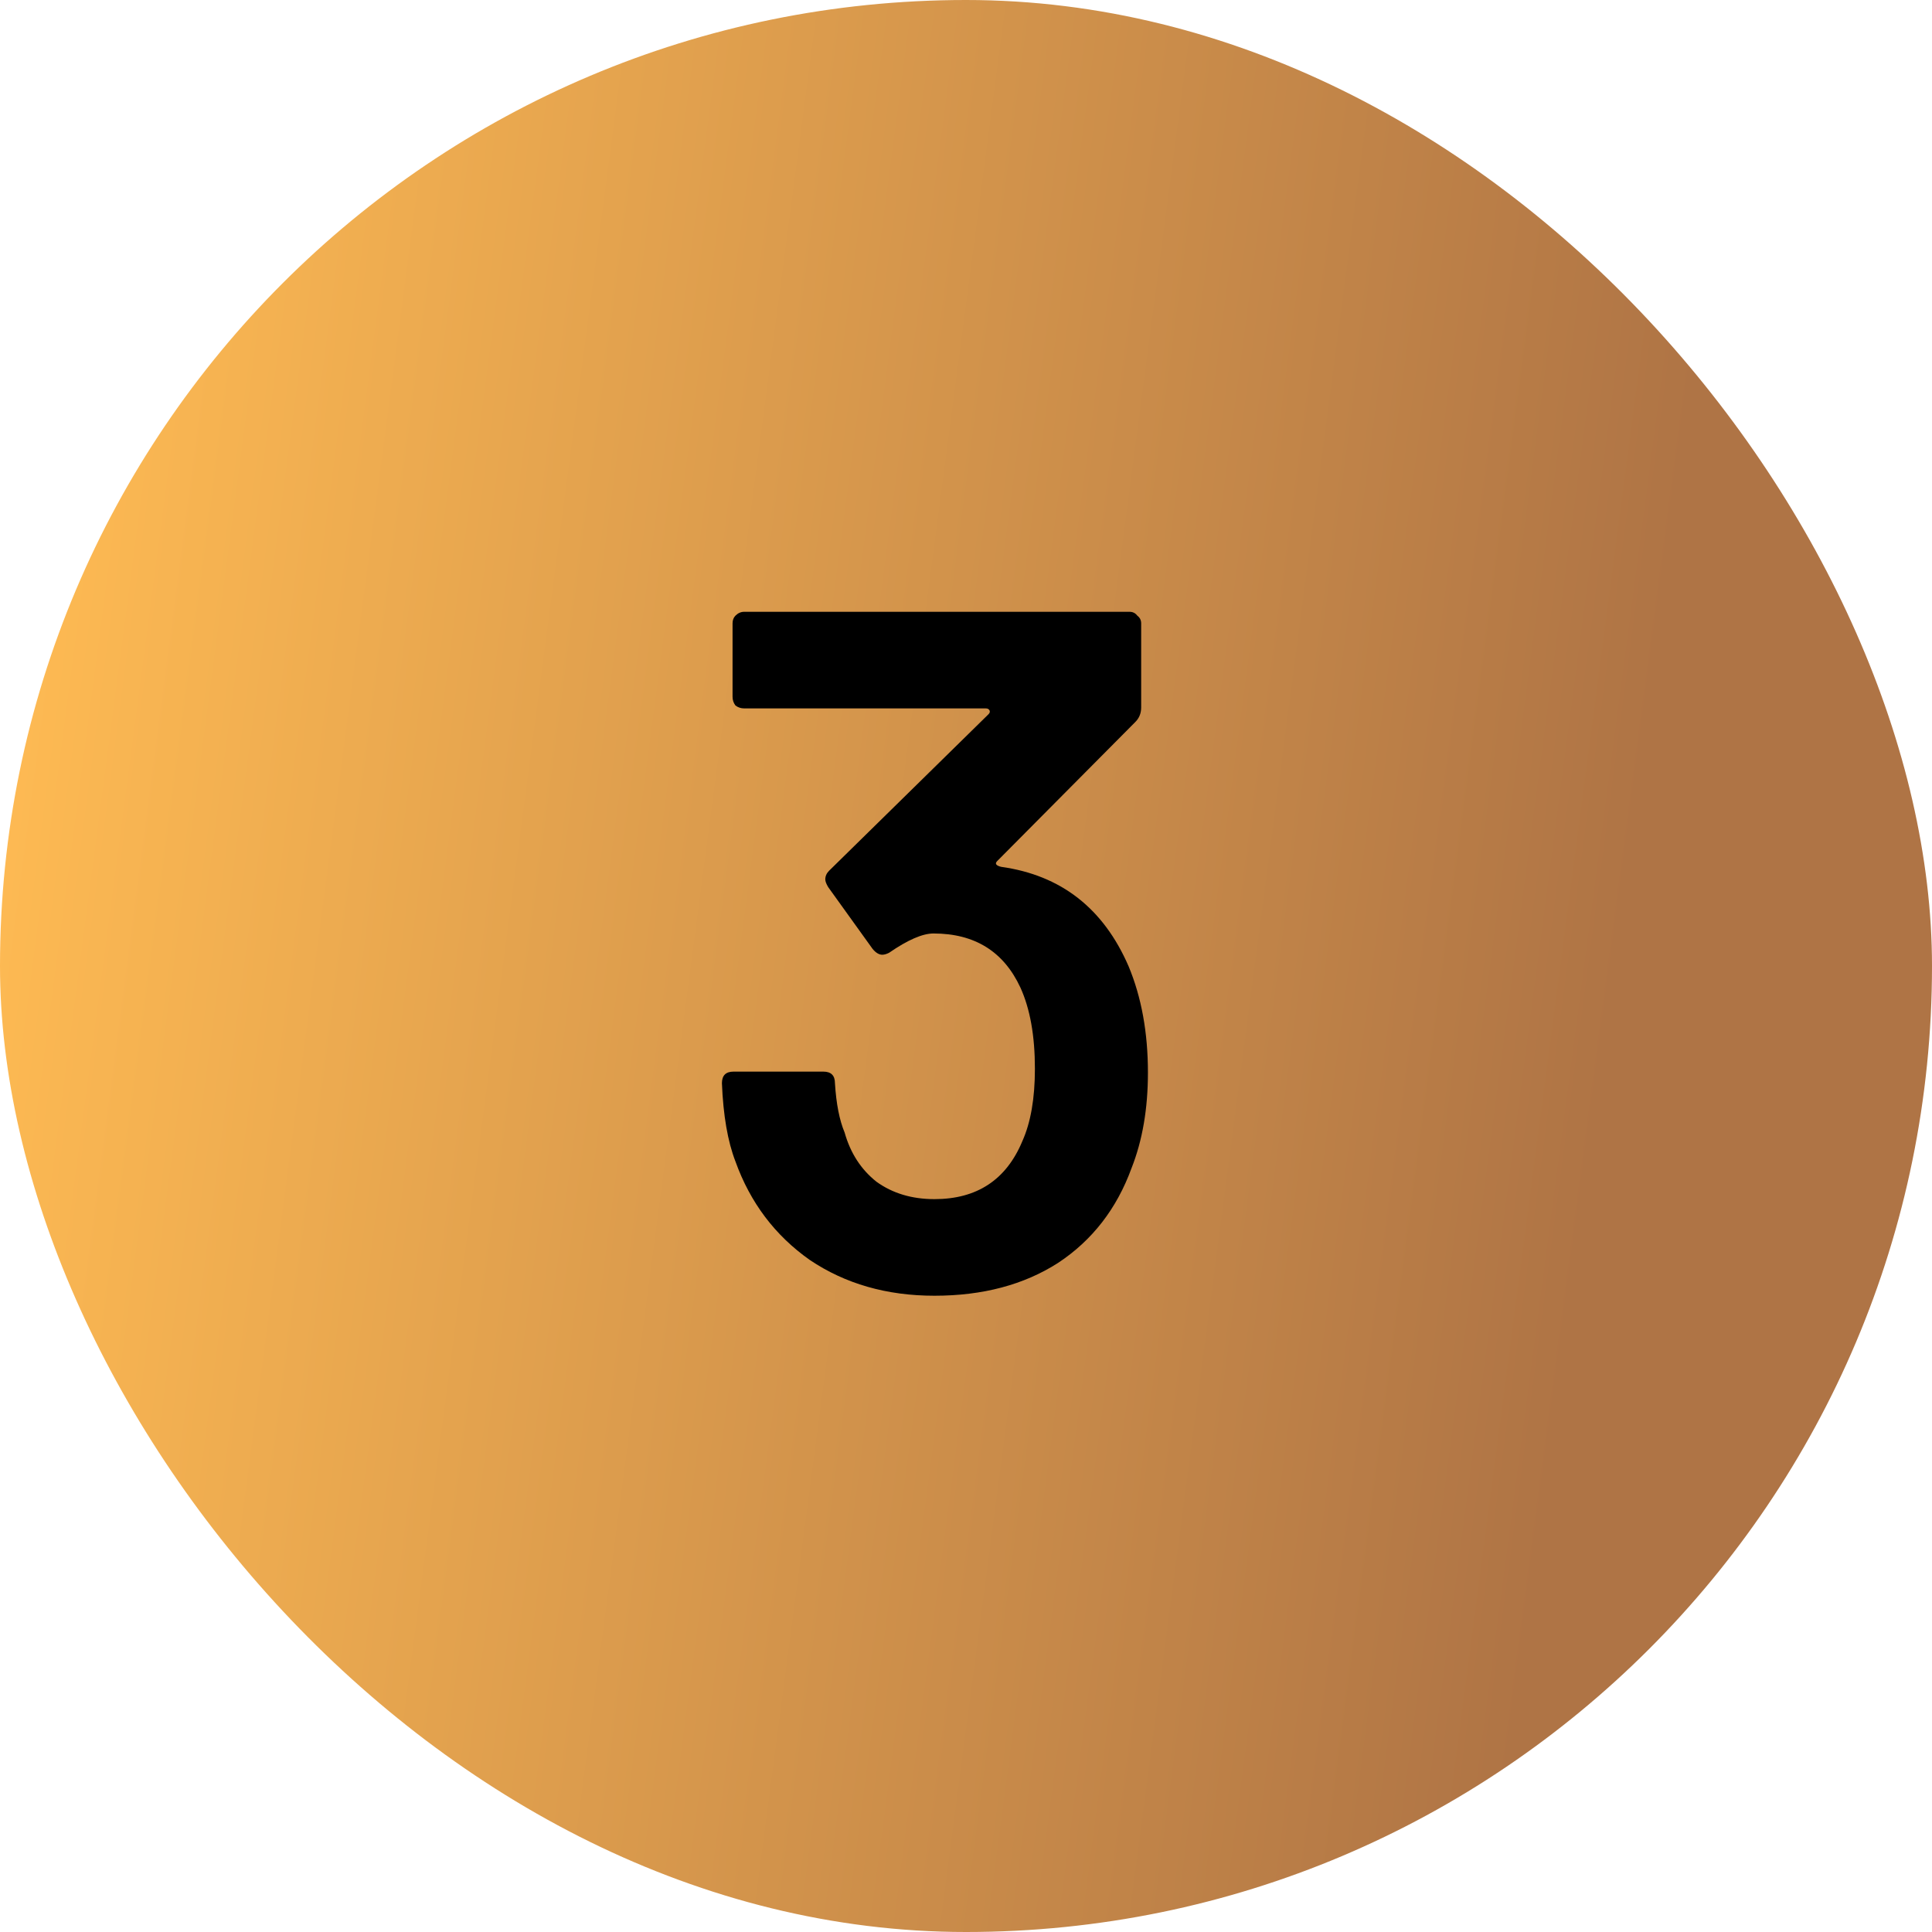
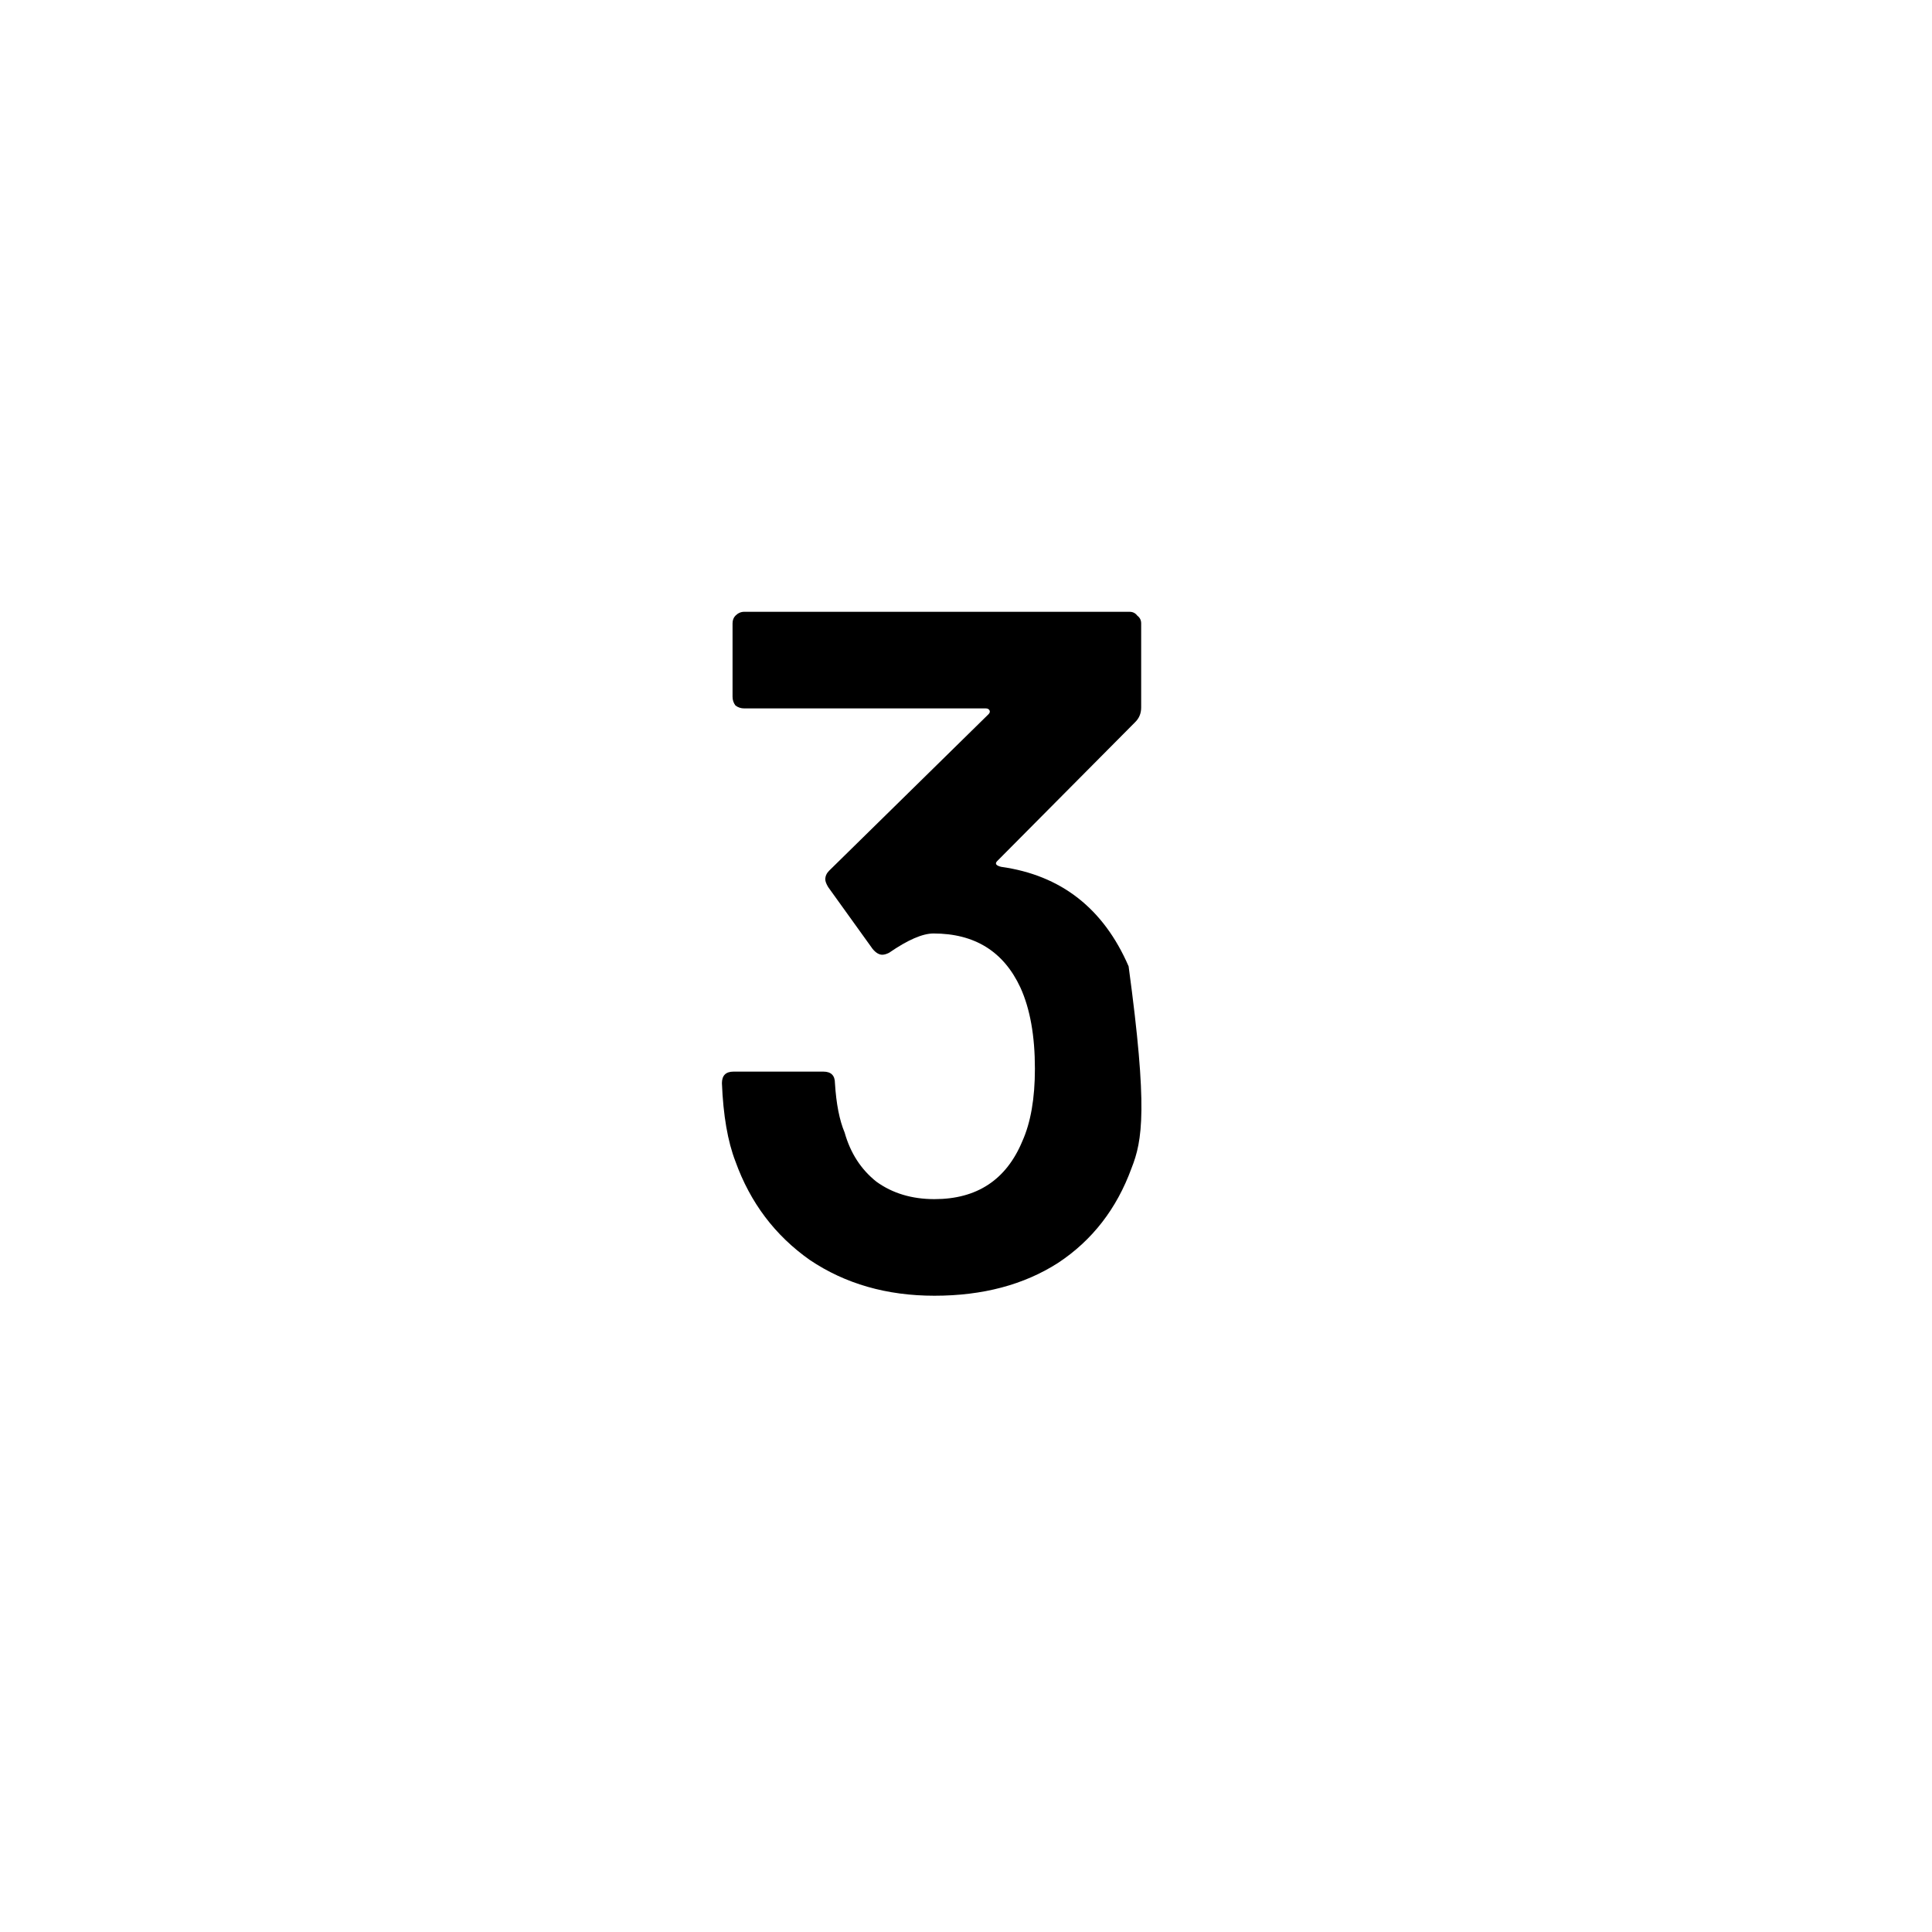
<svg xmlns="http://www.w3.org/2000/svg" width="24" height="24" viewBox="0 0 24 24" fill="none">
-   <rect width="24" height="24" rx="12" fill="url(#paint0_linear_5657_18633)" />
-   <path d="M14.02 12.004C14.18 12.388 14.26 12.828 14.26 13.324C14.26 13.772 14.192 14.168 14.056 14.512C13.872 15.016 13.568 15.408 13.144 15.688C12.72 15.96 12.208 16.096 11.608 16.096C11.016 16.096 10.5 15.948 10.06 15.652C9.628 15.348 9.32 14.94 9.136 14.428C9.04 14.18 8.984 13.856 8.968 13.456C8.968 13.36 9.016 13.312 9.112 13.312H10.228C10.324 13.312 10.372 13.36 10.372 13.456C10.388 13.712 10.428 13.916 10.492 14.068C10.564 14.324 10.696 14.528 10.888 14.68C11.088 14.824 11.328 14.896 11.608 14.896C12.136 14.896 12.5 14.656 12.7 14.176C12.804 13.944 12.856 13.644 12.856 13.276C12.856 12.868 12.796 12.532 12.676 12.268C12.468 11.82 12.108 11.596 11.596 11.596C11.46 11.596 11.276 11.676 11.044 11.836C11.012 11.852 10.984 11.86 10.96 11.86C10.92 11.86 10.88 11.836 10.84 11.788L10.288 11.02C10.264 10.98 10.252 10.948 10.252 10.924C10.252 10.884 10.268 10.848 10.3 10.816L12.28 8.872C12.296 8.856 12.3 8.84 12.292 8.824C12.284 8.808 12.268 8.8 12.244 8.8H9.244C9.204 8.8 9.168 8.788 9.136 8.764C9.112 8.732 9.1 8.696 9.1 8.656V7.744C9.1 7.704 9.112 7.672 9.136 7.648C9.168 7.616 9.204 7.6 9.244 7.6H14.032C14.072 7.6 14.104 7.616 14.128 7.648C14.16 7.672 14.176 7.704 14.176 7.744V8.788C14.176 8.86 14.152 8.92 14.104 8.968L12.388 10.696C12.356 10.728 12.372 10.752 12.436 10.768C13.18 10.872 13.708 11.284 14.02 12.004Z" fill="black" />
+   <path d="M14.02 12.004C14.26 13.772 14.192 14.168 14.056 14.512C13.872 15.016 13.568 15.408 13.144 15.688C12.72 15.96 12.208 16.096 11.608 16.096C11.016 16.096 10.5 15.948 10.06 15.652C9.628 15.348 9.32 14.94 9.136 14.428C9.04 14.18 8.984 13.856 8.968 13.456C8.968 13.36 9.016 13.312 9.112 13.312H10.228C10.324 13.312 10.372 13.36 10.372 13.456C10.388 13.712 10.428 13.916 10.492 14.068C10.564 14.324 10.696 14.528 10.888 14.68C11.088 14.824 11.328 14.896 11.608 14.896C12.136 14.896 12.5 14.656 12.7 14.176C12.804 13.944 12.856 13.644 12.856 13.276C12.856 12.868 12.796 12.532 12.676 12.268C12.468 11.82 12.108 11.596 11.596 11.596C11.46 11.596 11.276 11.676 11.044 11.836C11.012 11.852 10.984 11.86 10.96 11.86C10.92 11.86 10.88 11.836 10.84 11.788L10.288 11.02C10.264 10.98 10.252 10.948 10.252 10.924C10.252 10.884 10.268 10.848 10.3 10.816L12.28 8.872C12.296 8.856 12.3 8.84 12.292 8.824C12.284 8.808 12.268 8.8 12.244 8.8H9.244C9.204 8.8 9.168 8.788 9.136 8.764C9.112 8.732 9.1 8.696 9.1 8.656V7.744C9.1 7.704 9.112 7.672 9.136 7.648C9.168 7.616 9.204 7.6 9.244 7.6H14.032C14.072 7.6 14.104 7.616 14.128 7.648C14.16 7.672 14.176 7.704 14.176 7.744V8.788C14.176 8.86 14.152 8.92 14.104 8.968L12.388 10.696C12.356 10.728 12.372 10.752 12.436 10.768C13.18 10.872 13.708 11.284 14.02 12.004Z" fill="black" />
  <defs>
    <linearGradient id="paint0_linear_5657_18633" x1="19.181" y1="19.076" x2="-1.195" y2="16.388" gradientUnits="userSpaceOnUse">
      <stop stop-color="#AF7445" />
      <stop offset="1" stop-color="#FFBB53" />
    </linearGradient>
  </defs>
</svg>